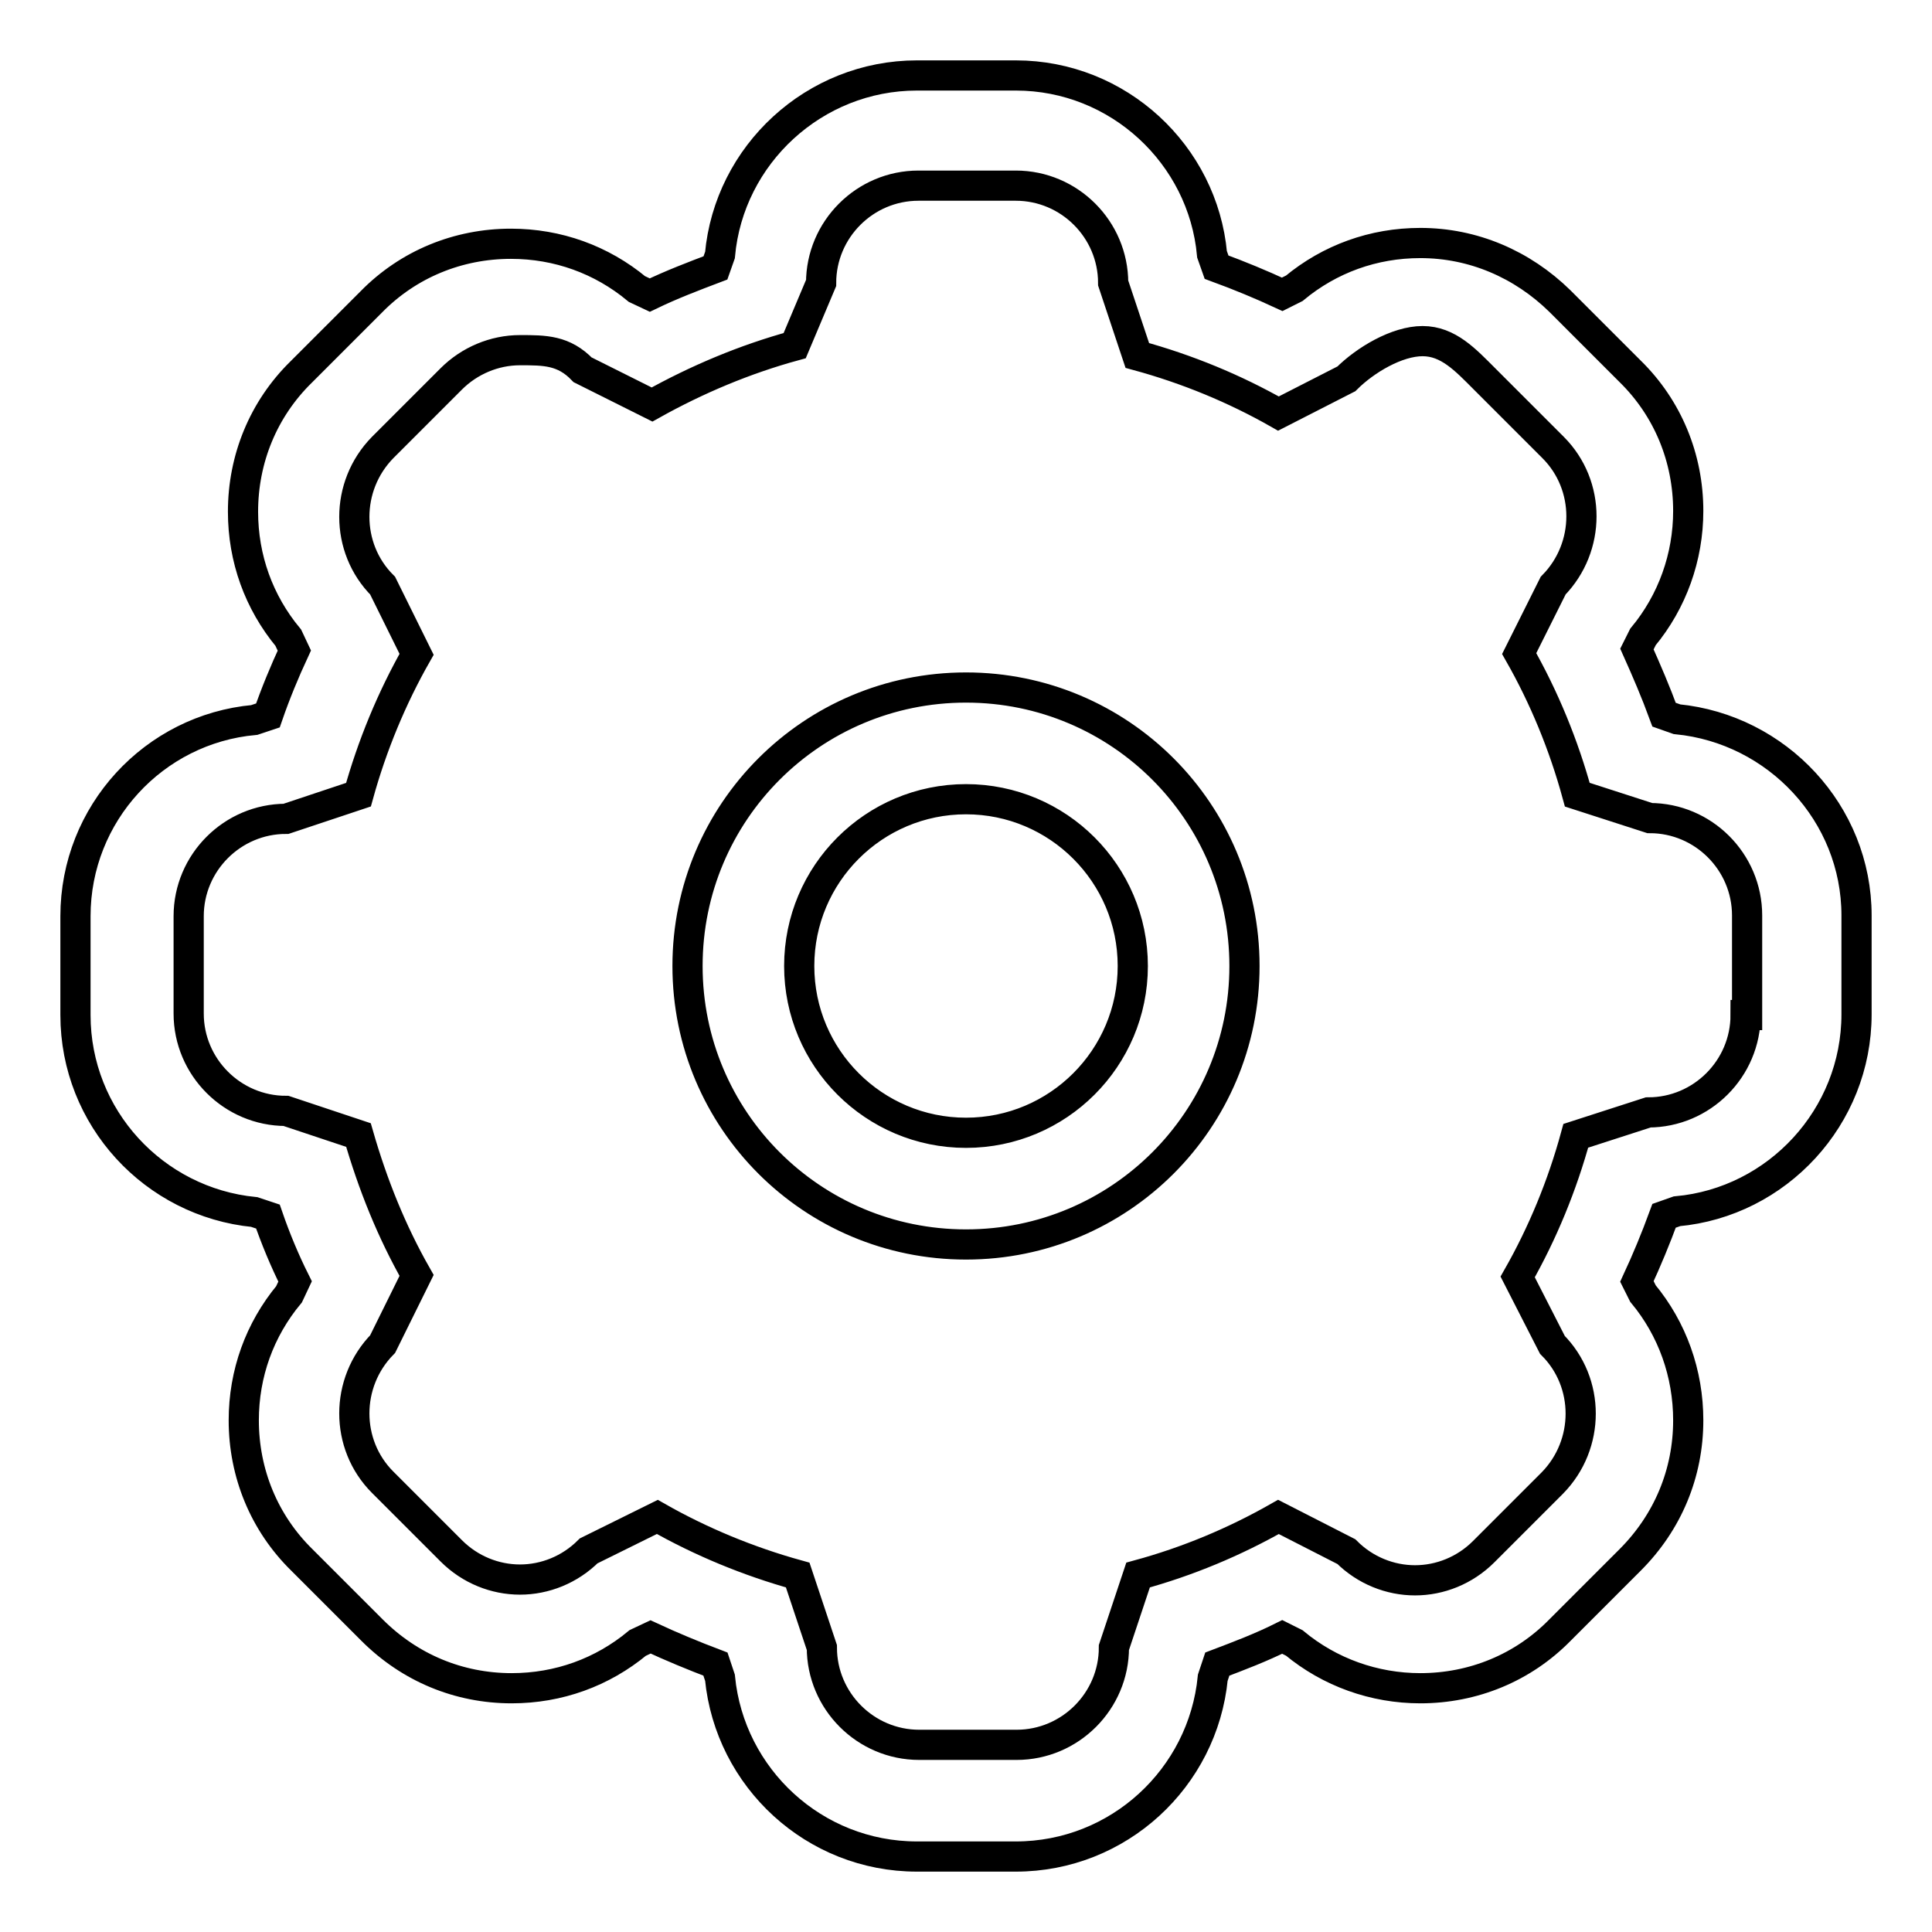
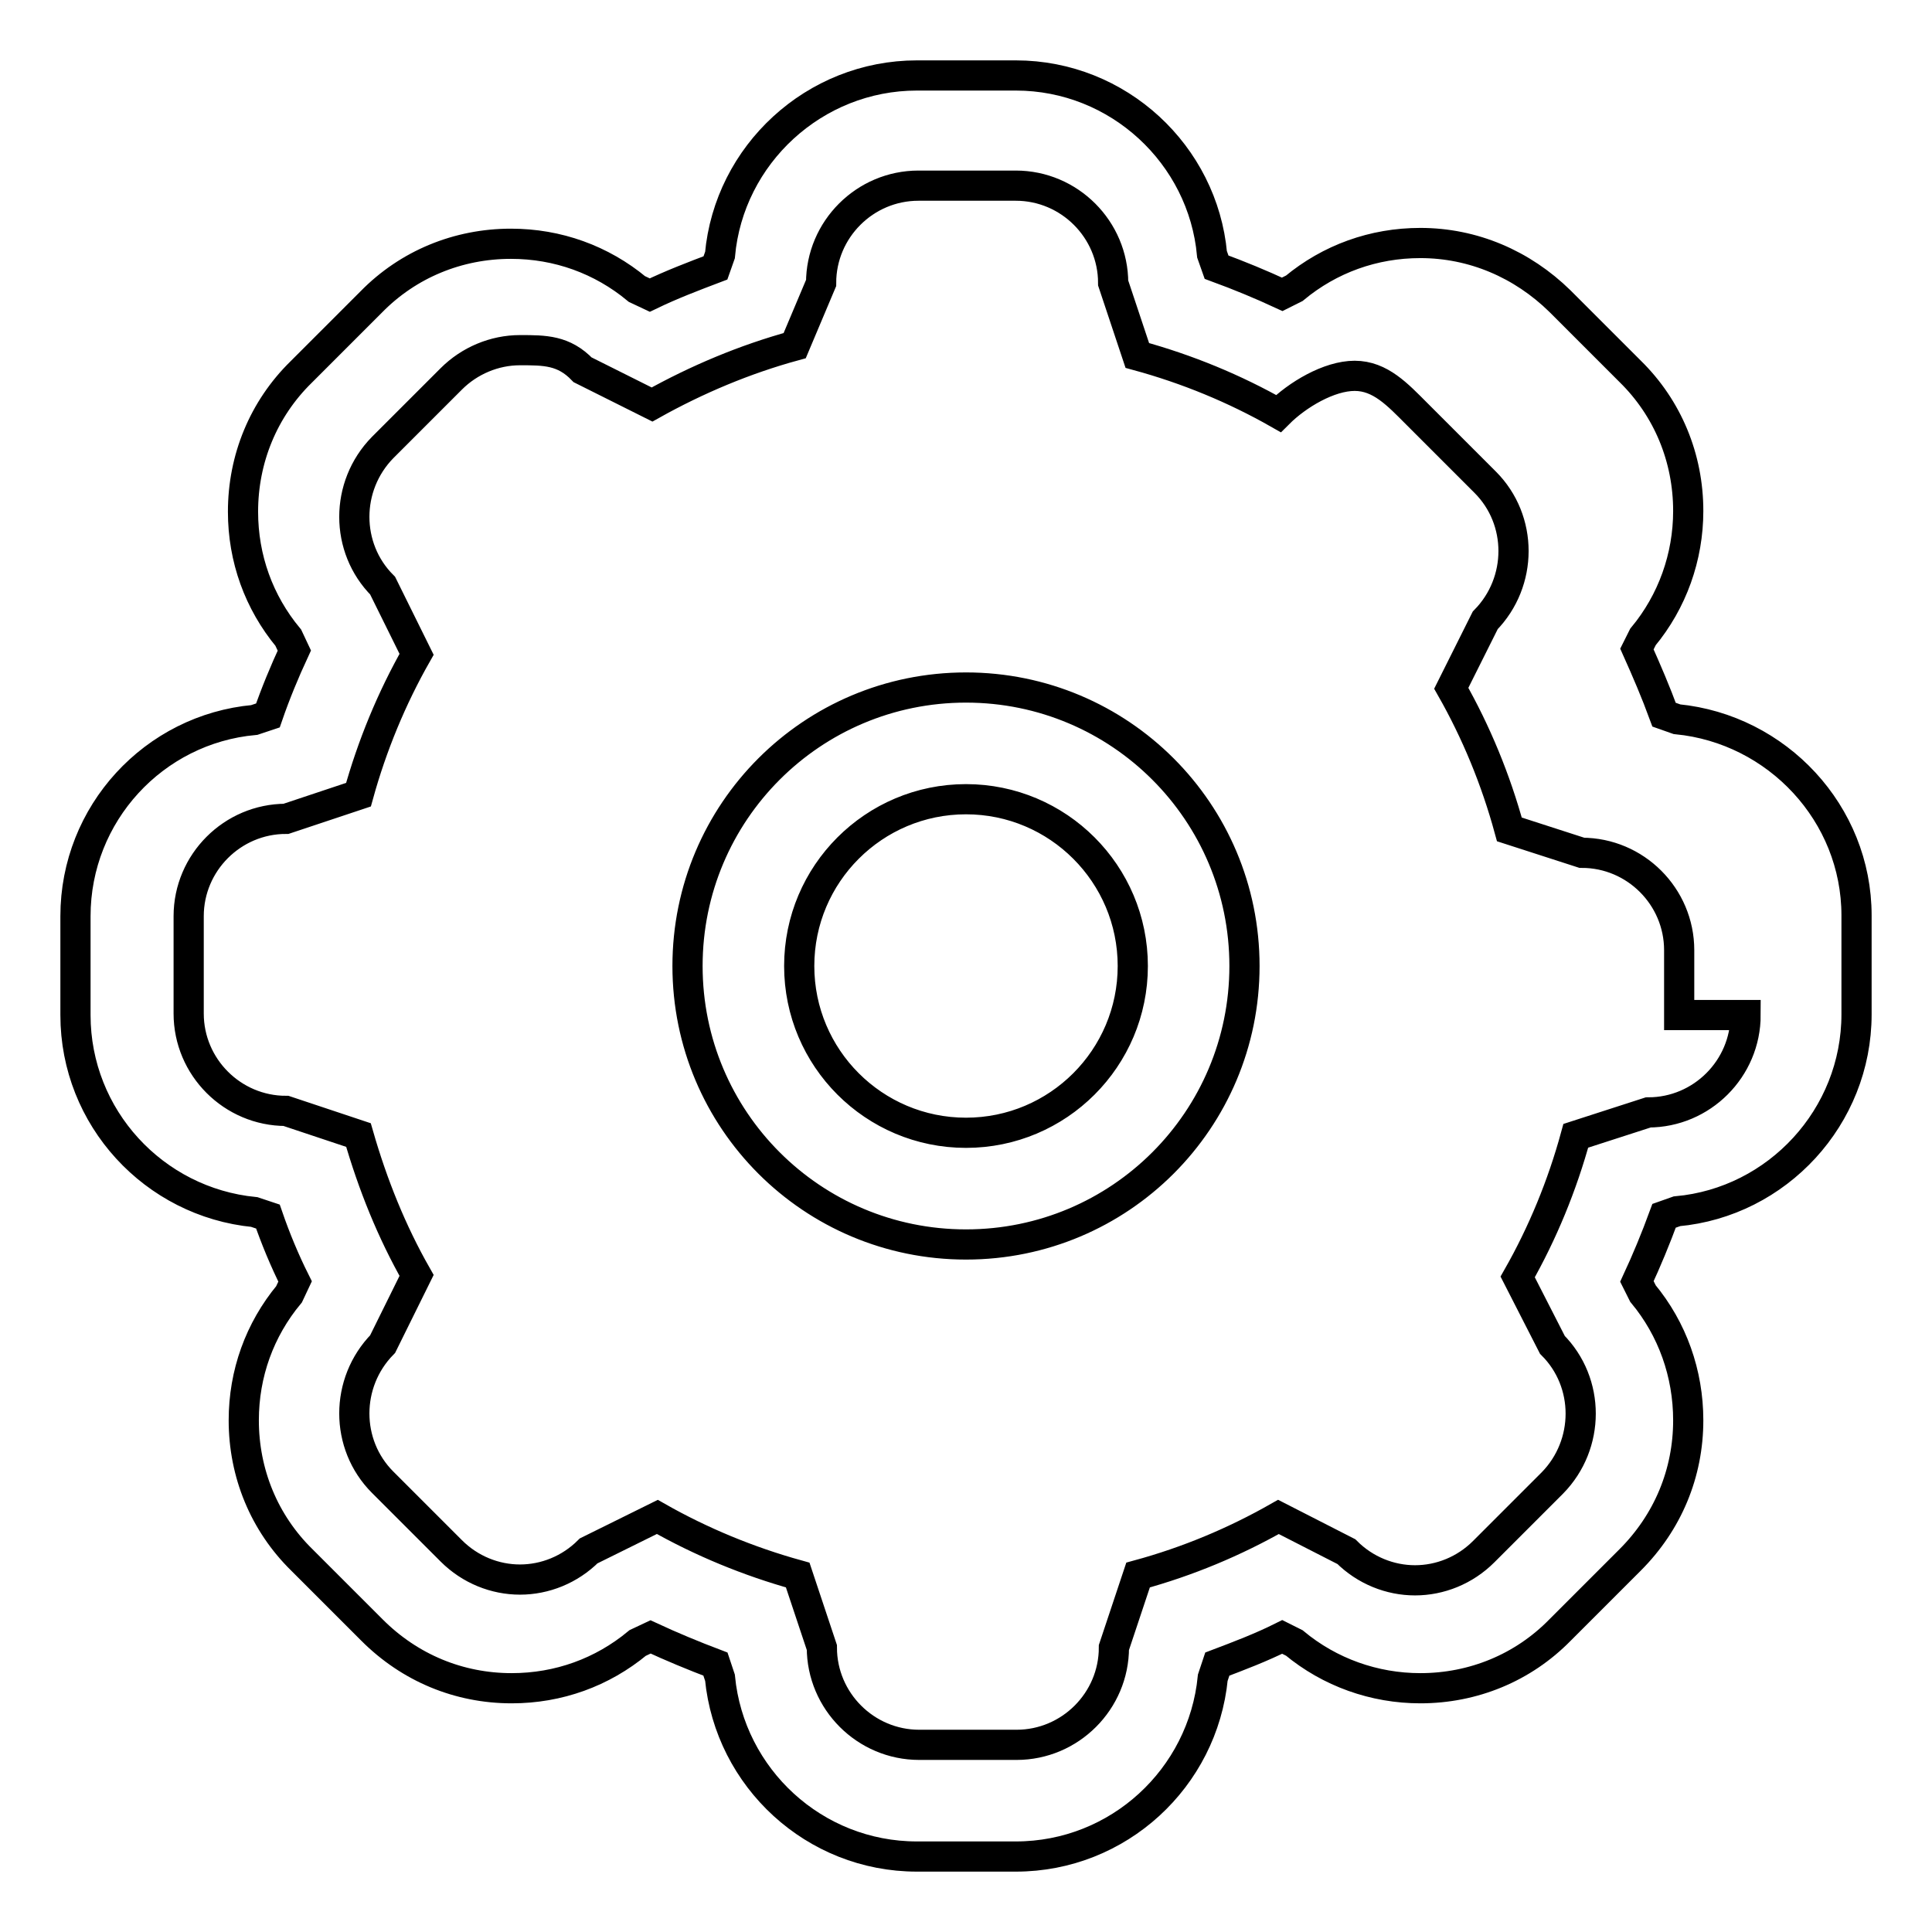
<svg xmlns="http://www.w3.org/2000/svg" version="1.1" x="0px" y="0px" viewBox="0 0 256 256" enable-background="new 0 0 256 256" xml:space="preserve">
  <g>
-     <path stroke-width="4" fill-opacity="0" stroke="#000000" d="M128,91.1c-20.4,0-36.9,16.5-36.9,36.9s16.5,36.9,36.9,36.9c20.4,0,36.9-16.5,36.9-36.9 C164.9,107.6,148.4,91.1,128,91.1L128,91.1z M128,150.1c-12.2,0-22.1-9.9-22.1-22.1c0-12.2,9.9-22.1,22.1-22.1 c12.2,0,22.1,9.9,22.1,22.1C150.1,140.2,140.2,150.1,128,150.1z M222.2,95.3l-1.7-0.6c-1.1-3-2.3-5.8-3.6-8.7l0.8-1.6 c3.9-4.7,6-10.6,6-16.7c0-7-2.7-13.6-7.7-18.5l-9.3-9.3c-5-4.9-11.5-7.7-18.5-7.7c-6.2,0-12,2.1-16.7,6l-1.6,0.8 c-2.8-1.3-5.7-2.5-8.7-3.6l-0.6-1.7C159.4,20.5,148.2,10,134.6,10h-13.1c-13.6,0-24.9,10.5-26.1,23.8l-0.6,1.7 c-2.9,1.1-5.8,2.2-8.7,3.6l-1.7-0.8c-4.7-3.9-10.5-6-16.7-6c-7,0-13.6,2.7-18.5,7.7l-9.3,9.3c-5,4.9-7.7,11.5-7.7,18.5 c0,6.2,2.1,12,6,16.7l0.8,1.7c-1.3,2.8-2.5,5.7-3.5,8.6l-1.8,0.6C20.4,96.6,10,107.8,10,121.4v13.1c0,13.6,10.4,24.8,23.7,26.1 l1.8,0.6c1,2.9,2.2,5.8,3.6,8.6l-0.8,1.7c-3.9,4.7-6,10.5-6,16.7c0,7,2.7,13.6,7.7,18.5l9.3,9.3c5,5,11.5,7.7,18.5,7.7 c6.2,0,12-2.1,16.7-6l1.7-0.8c2.8,1.3,5.7,2.5,8.6,3.6l0.6,1.8c1.3,13.3,12.5,23.7,26.1,23.7h13.1c13.6,0,24.8-10.4,26.1-23.7 l0.6-1.8c2.9-1.1,5.8-2.2,8.6-3.6l1.6,0.8c4.7,3.9,10.6,6,16.7,6c7,0,13.6-2.7,18.5-7.7l9.3-9.3c5-5,7.7-11.5,7.7-18.5 c0-6.2-2.1-12.1-6-16.8l-0.8-1.6c1.3-2.8,2.5-5.7,3.6-8.7l1.7-0.6c13.3-1.2,23.8-12.5,23.8-26.1v-13.1 C246,107.8,235.5,96.6,222.2,95.3L222.2,95.3z M231.3,134.5c0,7.1-5.8,12.9-12.9,12.9l-9.6,3.1c-1.8,6.6-4.4,12.9-7.7,18.7l4.6,9 c5,5,5,13.2,0,18.3l-9.1,9.1c-2.5,2.5-5.8,3.8-9.1,3.8c-3.3,0-6.6-1.3-9.1-3.8l-9-4.6c-5.8,3.3-12,5.9-18.6,7.7l-3.2,9.6 c0,7.1-5.8,12.9-12.9,12.9h-12.9c-7.1,0-12.9-5.8-12.9-12.9l-3.2-9.6c-6.5-1.8-12.8-4.4-18.6-7.7l-9.1,4.5 c-2.5,2.5-5.8,3.8-9.1,3.8c-3.3,0-6.6-1.3-9.1-3.8l-9.1-9.1c-5-5-5-13.2,0-18.3l4.5-9.1c-3.3-5.8-5.8-12-7.7-18.6l-9.6-3.2 c-7.1,0-12.9-5.8-12.9-12.9v-12.9c0-7.1,5.8-12.9,12.9-12.9l9.6-3.2c1.8-6.5,4.4-12.8,7.7-18.6l-4.5-9.1c-5-5-5-13.2,0-18.3 l9.1-9.1c2.4-2.4,5.7-3.8,9.1-3.8c3.3,0,5.8,0,8.3,2.6l9.2,4.6c5.9-3.3,12.3-6,18.9-7.8l3.5-8.3c0-7.1,5.8-12.9,12.9-12.9h12.9 c7.1,0,12.9,5.8,12.9,12.9l3.2,9.6c6.6,1.8,12.9,4.4,18.7,7.7l9-4.6c2.5-2.5,6.7-5,10.1-5c3.4,0,5.7,2.5,8.2,5l9.1,9.1 c5,5,5,13.2,0,18.3l-4.5,9c3.3,5.8,5.9,12.1,7.7,18.7l9.6,3.1c7.1,0,12.9,5.8,12.9,12.9V134.5L231.3,134.5z" />
+     <path stroke-width="4" fill-opacity="0" stroke="#000000" d="M128,91.1c-20.4,0-36.9,16.5-36.9,36.9s16.5,36.9,36.9,36.9c20.4,0,36.9-16.5,36.9-36.9 C164.9,107.6,148.4,91.1,128,91.1L128,91.1z M128,150.1c-12.2,0-22.1-9.9-22.1-22.1c0-12.2,9.9-22.1,22.1-22.1 c12.2,0,22.1,9.9,22.1,22.1C150.1,140.2,140.2,150.1,128,150.1z M222.2,95.3l-1.7-0.6c-1.1-3-2.3-5.8-3.6-8.7l0.8-1.6 c3.9-4.7,6-10.6,6-16.7c0-7-2.7-13.6-7.7-18.5l-9.3-9.3c-5-4.9-11.5-7.7-18.5-7.7c-6.2,0-12,2.1-16.7,6l-1.6,0.8 c-2.8-1.3-5.7-2.5-8.7-3.6l-0.6-1.7C159.4,20.5,148.2,10,134.6,10h-13.1c-13.6,0-24.9,10.5-26.1,23.8l-0.6,1.7 c-2.9,1.1-5.8,2.2-8.7,3.6l-1.7-0.8c-4.7-3.9-10.5-6-16.7-6c-7,0-13.6,2.7-18.5,7.7l-9.3,9.3c-5,4.9-7.7,11.5-7.7,18.5 c0,6.2,2.1,12,6,16.7l0.8,1.7c-1.3,2.8-2.5,5.7-3.5,8.6l-1.8,0.6C20.4,96.6,10,107.8,10,121.4v13.1c0,13.6,10.4,24.8,23.7,26.1 l1.8,0.6c1,2.9,2.2,5.8,3.6,8.6l-0.8,1.7c-3.9,4.7-6,10.5-6,16.7c0,7,2.7,13.6,7.7,18.5l9.3,9.3c5,5,11.5,7.7,18.5,7.7 c6.2,0,12-2.1,16.7-6l1.7-0.8c2.8,1.3,5.7,2.5,8.6,3.6l0.6,1.8c1.3,13.3,12.5,23.7,26.1,23.7h13.1c13.6,0,24.8-10.4,26.1-23.7 l0.6-1.8c2.9-1.1,5.8-2.2,8.6-3.6l1.6,0.8c4.7,3.9,10.6,6,16.7,6c7,0,13.6-2.7,18.5-7.7l9.3-9.3c5-5,7.7-11.5,7.7-18.5 c0-6.2-2.1-12.1-6-16.8l-0.8-1.6c1.3-2.8,2.5-5.7,3.6-8.7l1.7-0.6c13.3-1.2,23.8-12.5,23.8-26.1v-13.1 C246,107.8,235.5,96.6,222.2,95.3L222.2,95.3z M231.3,134.5c0,7.1-5.8,12.9-12.9,12.9l-9.6,3.1c-1.8,6.6-4.4,12.9-7.7,18.7l4.6,9 c5,5,5,13.2,0,18.3l-9.1,9.1c-2.5,2.5-5.8,3.8-9.1,3.8c-3.3,0-6.6-1.3-9.1-3.8l-9-4.6c-5.8,3.3-12,5.9-18.6,7.7l-3.2,9.6 c0,7.1-5.8,12.9-12.9,12.9h-12.9c-7.1,0-12.9-5.8-12.9-12.9l-3.2-9.6c-6.5-1.8-12.8-4.4-18.6-7.7l-9.1,4.5 c-2.5,2.5-5.8,3.8-9.1,3.8c-3.3,0-6.6-1.3-9.1-3.8l-9.1-9.1c-5-5-5-13.2,0-18.3l4.5-9.1c-3.3-5.8-5.8-12-7.7-18.6l-9.6-3.2 c-7.1,0-12.9-5.8-12.9-12.9v-12.9c0-7.1,5.8-12.9,12.9-12.9l9.6-3.2c1.8-6.5,4.4-12.8,7.7-18.6l-4.5-9.1c-5-5-5-13.2,0-18.3 l9.1-9.1c2.4-2.4,5.7-3.8,9.1-3.8c3.3,0,5.8,0,8.3,2.6l9.2,4.6c5.9-3.3,12.3-6,18.9-7.8l3.5-8.3c0-7.1,5.8-12.9,12.9-12.9h12.9 c7.1,0,12.9,5.8,12.9,12.9l3.2,9.6c6.6,1.8,12.9,4.4,18.7,7.7c2.5-2.5,6.7-5,10.1-5c3.4,0,5.7,2.5,8.2,5l9.1,9.1 c5,5,5,13.2,0,18.3l-4.5,9c3.3,5.8,5.9,12.1,7.7,18.7l9.6,3.1c7.1,0,12.9,5.8,12.9,12.9V134.5L231.3,134.5z" />
  </g>
</svg>